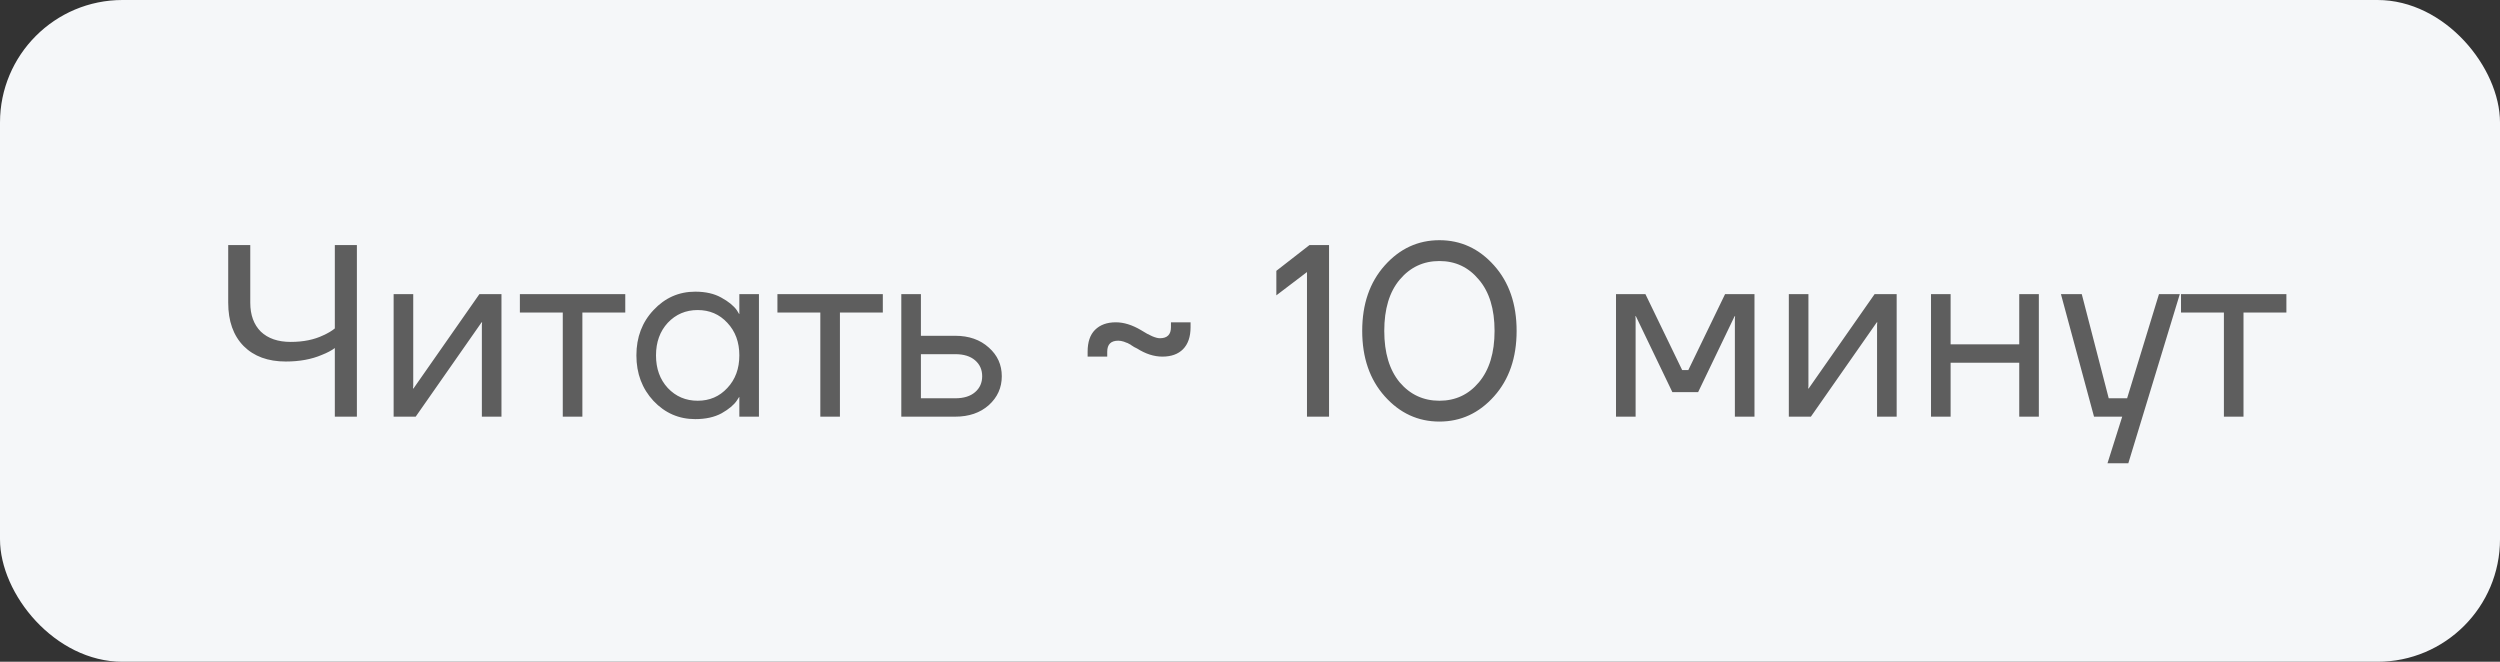
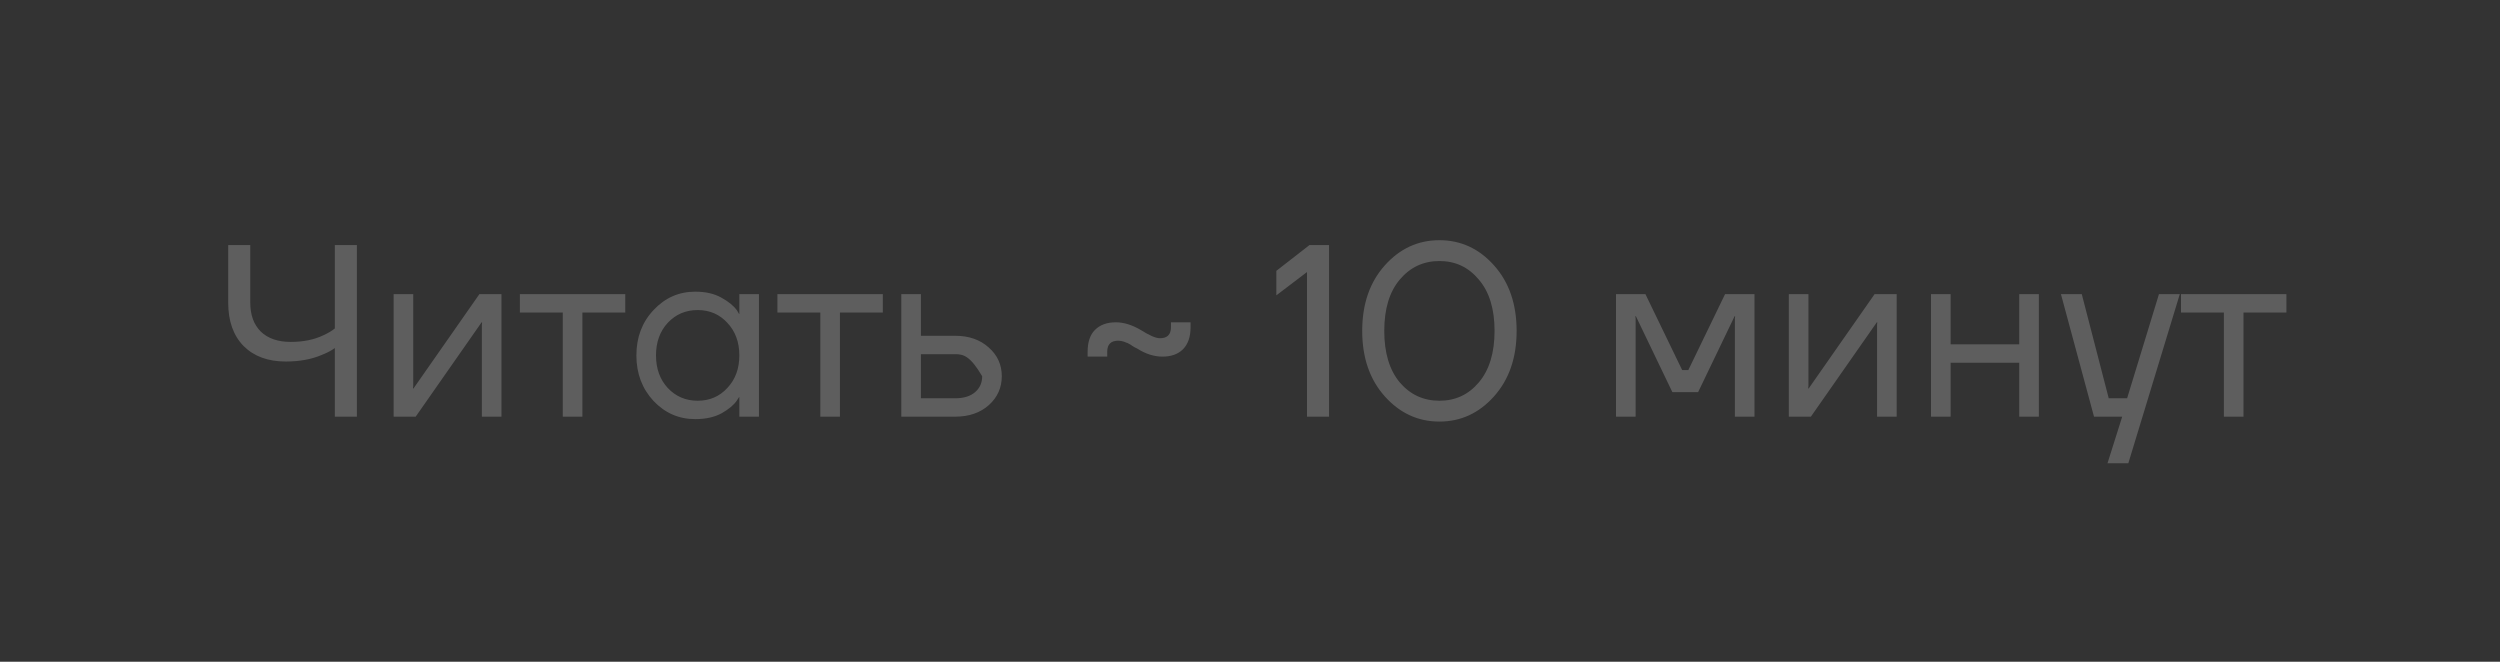
<svg xmlns="http://www.w3.org/2000/svg" width="102" height="27" viewBox="0 0 102 27" fill="none">
  <rect x="0" y="0" width="102" height="27" fill="#333333" stroke="none" />
-   <rect width="102" height="27" rx="5" fill="#F5F7F9" />
-   <path d="M9.311 12.35V10H10.211V12.35C10.211 12.85 10.354 13.243 10.641 13.53C10.934 13.81 11.341 13.95 11.861 13.95C12.374 13.95 12.818 13.86 13.191 13.68C13.384 13.593 13.541 13.5 13.661 13.4V10H14.561V17H13.661V14.2C13.528 14.3 13.351 14.393 13.131 14.48C12.711 14.66 12.221 14.75 11.661 14.75C10.934 14.75 10.361 14.54 9.941 14.12C9.521 13.693 9.311 13.103 9.311 12.35ZM16.06 17V12H16.86V15.75L16.85 15.85H16.87L19.56 12H20.46V17H19.66V13.25L19.67 13.15H19.65L16.96 17H16.06ZM21.211 12.75V12H25.511V12.75H23.761V17H22.961V12.75H21.211ZM26.665 16.36C26.199 15.86 25.965 15.24 25.965 14.5C25.965 13.76 26.199 13.143 26.665 12.65C27.132 12.15 27.699 11.9 28.365 11.9C28.785 11.9 29.139 11.98 29.425 12.14C29.719 12.3 29.932 12.473 30.065 12.66L30.155 12.81H30.165V12H30.965V17H30.165V16.2H30.155L30.065 16.34C29.945 16.52 29.739 16.693 29.445 16.86C29.152 17.02 28.792 17.1 28.365 17.1C27.699 17.1 27.132 16.853 26.665 16.36ZM27.245 13.17C26.925 13.517 26.765 13.96 26.765 14.5C26.765 15.04 26.925 15.483 27.245 15.83C27.572 16.177 27.979 16.35 28.465 16.35C28.952 16.35 29.355 16.177 29.675 15.83C30.002 15.483 30.165 15.04 30.165 14.5C30.165 13.96 30.002 13.517 29.675 13.17C29.355 12.823 28.952 12.65 28.465 12.65C27.979 12.65 27.572 12.823 27.245 13.17ZM31.719 12.75V12H36.019V12.75H34.269V17H33.469V12.75H31.719ZM36.773 17V12H37.573V13.7H38.973C39.533 13.7 39.99 13.86 40.343 14.18C40.697 14.493 40.873 14.883 40.873 15.35C40.873 15.817 40.697 16.21 40.343 16.53C39.99 16.843 39.533 17 38.973 17H36.773ZM37.573 16.25H38.973C39.32 16.25 39.59 16.167 39.783 16C39.977 15.833 40.073 15.617 40.073 15.35C40.073 15.083 39.977 14.867 39.783 14.7C39.59 14.533 39.32 14.45 38.973 14.45H37.573V16.25ZM44.375 14.55V14.35C44.375 13.957 44.475 13.66 44.675 13.46C44.882 13.253 45.165 13.15 45.525 13.15C45.852 13.15 46.195 13.257 46.555 13.47C46.901 13.69 47.158 13.8 47.325 13.8C47.625 13.8 47.775 13.65 47.775 13.35V13.15H48.575V13.35C48.575 13.743 48.471 14.043 48.265 14.25C48.065 14.45 47.785 14.55 47.425 14.55C47.085 14.55 46.742 14.44 46.395 14.22C46.368 14.207 46.328 14.187 46.275 14.16C46.228 14.127 46.191 14.103 46.165 14.09C46.145 14.07 46.111 14.05 46.065 14.03C46.025 14.003 45.988 13.987 45.955 13.98C45.928 13.967 45.895 13.953 45.855 13.94C45.815 13.927 45.775 13.917 45.735 13.91C45.702 13.903 45.665 13.9 45.625 13.9C45.325 13.9 45.175 14.05 45.175 14.35V14.55H44.375ZM52.075 12.05V11.05L53.425 10H54.225V17H53.325V11.1L52.075 12.05ZM56.498 16.17C55.885 15.483 55.578 14.593 55.578 13.5C55.578 12.407 55.885 11.517 56.498 10.83C57.112 10.143 57.855 9.8 58.728 9.8C59.602 9.8 60.345 10.143 60.958 10.83C61.572 11.517 61.878 12.407 61.878 13.5C61.878 14.593 61.572 15.483 60.958 16.17C60.345 16.857 59.602 17.2 58.728 17.2C57.855 17.2 57.112 16.857 56.498 16.17ZM57.108 11.41C56.688 11.91 56.478 12.607 56.478 13.5C56.478 14.393 56.688 15.093 57.108 15.6C57.535 16.1 58.075 16.35 58.728 16.35C59.382 16.35 59.918 16.1 60.338 15.6C60.765 15.093 60.978 14.393 60.978 13.5C60.978 12.607 60.765 11.91 60.338 11.41C59.918 10.903 59.382 10.65 58.728 10.65C58.075 10.65 57.535 10.903 57.108 11.41ZM65.933 17V12H67.133L68.633 15.1H68.883L70.383 12H71.583V17H70.783V13L70.793 12.9H70.773L69.283 16H68.233L66.743 12.9H66.723L66.733 13V17H65.933ZM72.984 17V12H73.784V15.75L73.774 15.85H73.794L76.484 12H77.384V17H76.584V13.25L76.594 13.15H76.574L73.884 17H72.984ZM78.785 17V12H79.585V14.05H82.385V12H83.185V17H82.385V14.8H79.585V17H78.785ZM84.086 12H84.936L86.036 16.25H86.786L88.086 12H88.936L86.836 18.9H85.986L86.586 17H85.436L84.086 12ZM88.985 12.75V12H93.285V12.75H91.535V17H90.735V12.75H88.985Z" fill="#5E5E5E" />
+   <path d="M9.311 12.35V10H10.211V12.35C10.211 12.85 10.354 13.243 10.641 13.53C10.934 13.81 11.341 13.95 11.861 13.95C12.374 13.95 12.818 13.86 13.191 13.68C13.384 13.593 13.541 13.5 13.661 13.4V10H14.561V17H13.661V14.2C13.528 14.3 13.351 14.393 13.131 14.48C12.711 14.66 12.221 14.75 11.661 14.75C10.934 14.75 10.361 14.54 9.941 14.12C9.521 13.693 9.311 13.103 9.311 12.35ZM16.06 17V12H16.86V15.75L16.85 15.85H16.87L19.56 12H20.46V17H19.66V13.25L19.67 13.15H19.65L16.96 17H16.06ZM21.211 12.75V12H25.511V12.75H23.761V17H22.961V12.75H21.211ZM26.665 16.36C26.199 15.86 25.965 15.24 25.965 14.5C25.965 13.76 26.199 13.143 26.665 12.65C27.132 12.15 27.699 11.9 28.365 11.9C28.785 11.9 29.139 11.98 29.425 12.14C29.719 12.3 29.932 12.473 30.065 12.66L30.155 12.81H30.165V12H30.965V17H30.165V16.2H30.155L30.065 16.34C29.945 16.52 29.739 16.693 29.445 16.86C29.152 17.02 28.792 17.1 28.365 17.1C27.699 17.1 27.132 16.853 26.665 16.36ZM27.245 13.17C26.925 13.517 26.765 13.96 26.765 14.5C26.765 15.04 26.925 15.483 27.245 15.83C27.572 16.177 27.979 16.35 28.465 16.35C28.952 16.35 29.355 16.177 29.675 15.83C30.002 15.483 30.165 15.04 30.165 14.5C30.165 13.96 30.002 13.517 29.675 13.17C29.355 12.823 28.952 12.65 28.465 12.65C27.979 12.65 27.572 12.823 27.245 13.17ZM31.719 12.75V12H36.019V12.75H34.269V17H33.469V12.75H31.719ZM36.773 17V12H37.573V13.7H38.973C39.533 13.7 39.99 13.86 40.343 14.18C40.697 14.493 40.873 14.883 40.873 15.35C40.873 15.817 40.697 16.21 40.343 16.53C39.99 16.843 39.533 17 38.973 17H36.773ZM37.573 16.25H38.973C39.32 16.25 39.59 16.167 39.783 16C39.977 15.833 40.073 15.617 40.073 15.35C39.59 14.533 39.32 14.45 38.973 14.45H37.573V16.25ZM44.375 14.55V14.35C44.375 13.957 44.475 13.66 44.675 13.46C44.882 13.253 45.165 13.15 45.525 13.15C45.852 13.15 46.195 13.257 46.555 13.47C46.901 13.69 47.158 13.8 47.325 13.8C47.625 13.8 47.775 13.65 47.775 13.35V13.15H48.575V13.35C48.575 13.743 48.471 14.043 48.265 14.25C48.065 14.45 47.785 14.55 47.425 14.55C47.085 14.55 46.742 14.44 46.395 14.22C46.368 14.207 46.328 14.187 46.275 14.16C46.228 14.127 46.191 14.103 46.165 14.09C46.145 14.07 46.111 14.05 46.065 14.03C46.025 14.003 45.988 13.987 45.955 13.98C45.928 13.967 45.895 13.953 45.855 13.94C45.815 13.927 45.775 13.917 45.735 13.91C45.702 13.903 45.665 13.9 45.625 13.9C45.325 13.9 45.175 14.05 45.175 14.35V14.55H44.375ZM52.075 12.05V11.05L53.425 10H54.225V17H53.325V11.1L52.075 12.05ZM56.498 16.17C55.885 15.483 55.578 14.593 55.578 13.5C55.578 12.407 55.885 11.517 56.498 10.83C57.112 10.143 57.855 9.8 58.728 9.8C59.602 9.8 60.345 10.143 60.958 10.83C61.572 11.517 61.878 12.407 61.878 13.5C61.878 14.593 61.572 15.483 60.958 16.17C60.345 16.857 59.602 17.2 58.728 17.2C57.855 17.2 57.112 16.857 56.498 16.17ZM57.108 11.41C56.688 11.91 56.478 12.607 56.478 13.5C56.478 14.393 56.688 15.093 57.108 15.6C57.535 16.1 58.075 16.35 58.728 16.35C59.382 16.35 59.918 16.1 60.338 15.6C60.765 15.093 60.978 14.393 60.978 13.5C60.978 12.607 60.765 11.91 60.338 11.41C59.918 10.903 59.382 10.65 58.728 10.65C58.075 10.65 57.535 10.903 57.108 11.41ZM65.933 17V12H67.133L68.633 15.1H68.883L70.383 12H71.583V17H70.783V13L70.793 12.9H70.773L69.283 16H68.233L66.743 12.9H66.723L66.733 13V17H65.933ZM72.984 17V12H73.784V15.75L73.774 15.85H73.794L76.484 12H77.384V17H76.584V13.25L76.594 13.15H76.574L73.884 17H72.984ZM78.785 17V12H79.585V14.05H82.385V12H83.185V17H82.385V14.8H79.585V17H78.785ZM84.086 12H84.936L86.036 16.25H86.786L88.086 12H88.936L86.836 18.9H85.986L86.586 17H85.436L84.086 12ZM88.985 12.75V12H93.285V12.75H91.535V17H90.735V12.75H88.985Z" fill="#5E5E5E" />
</svg>